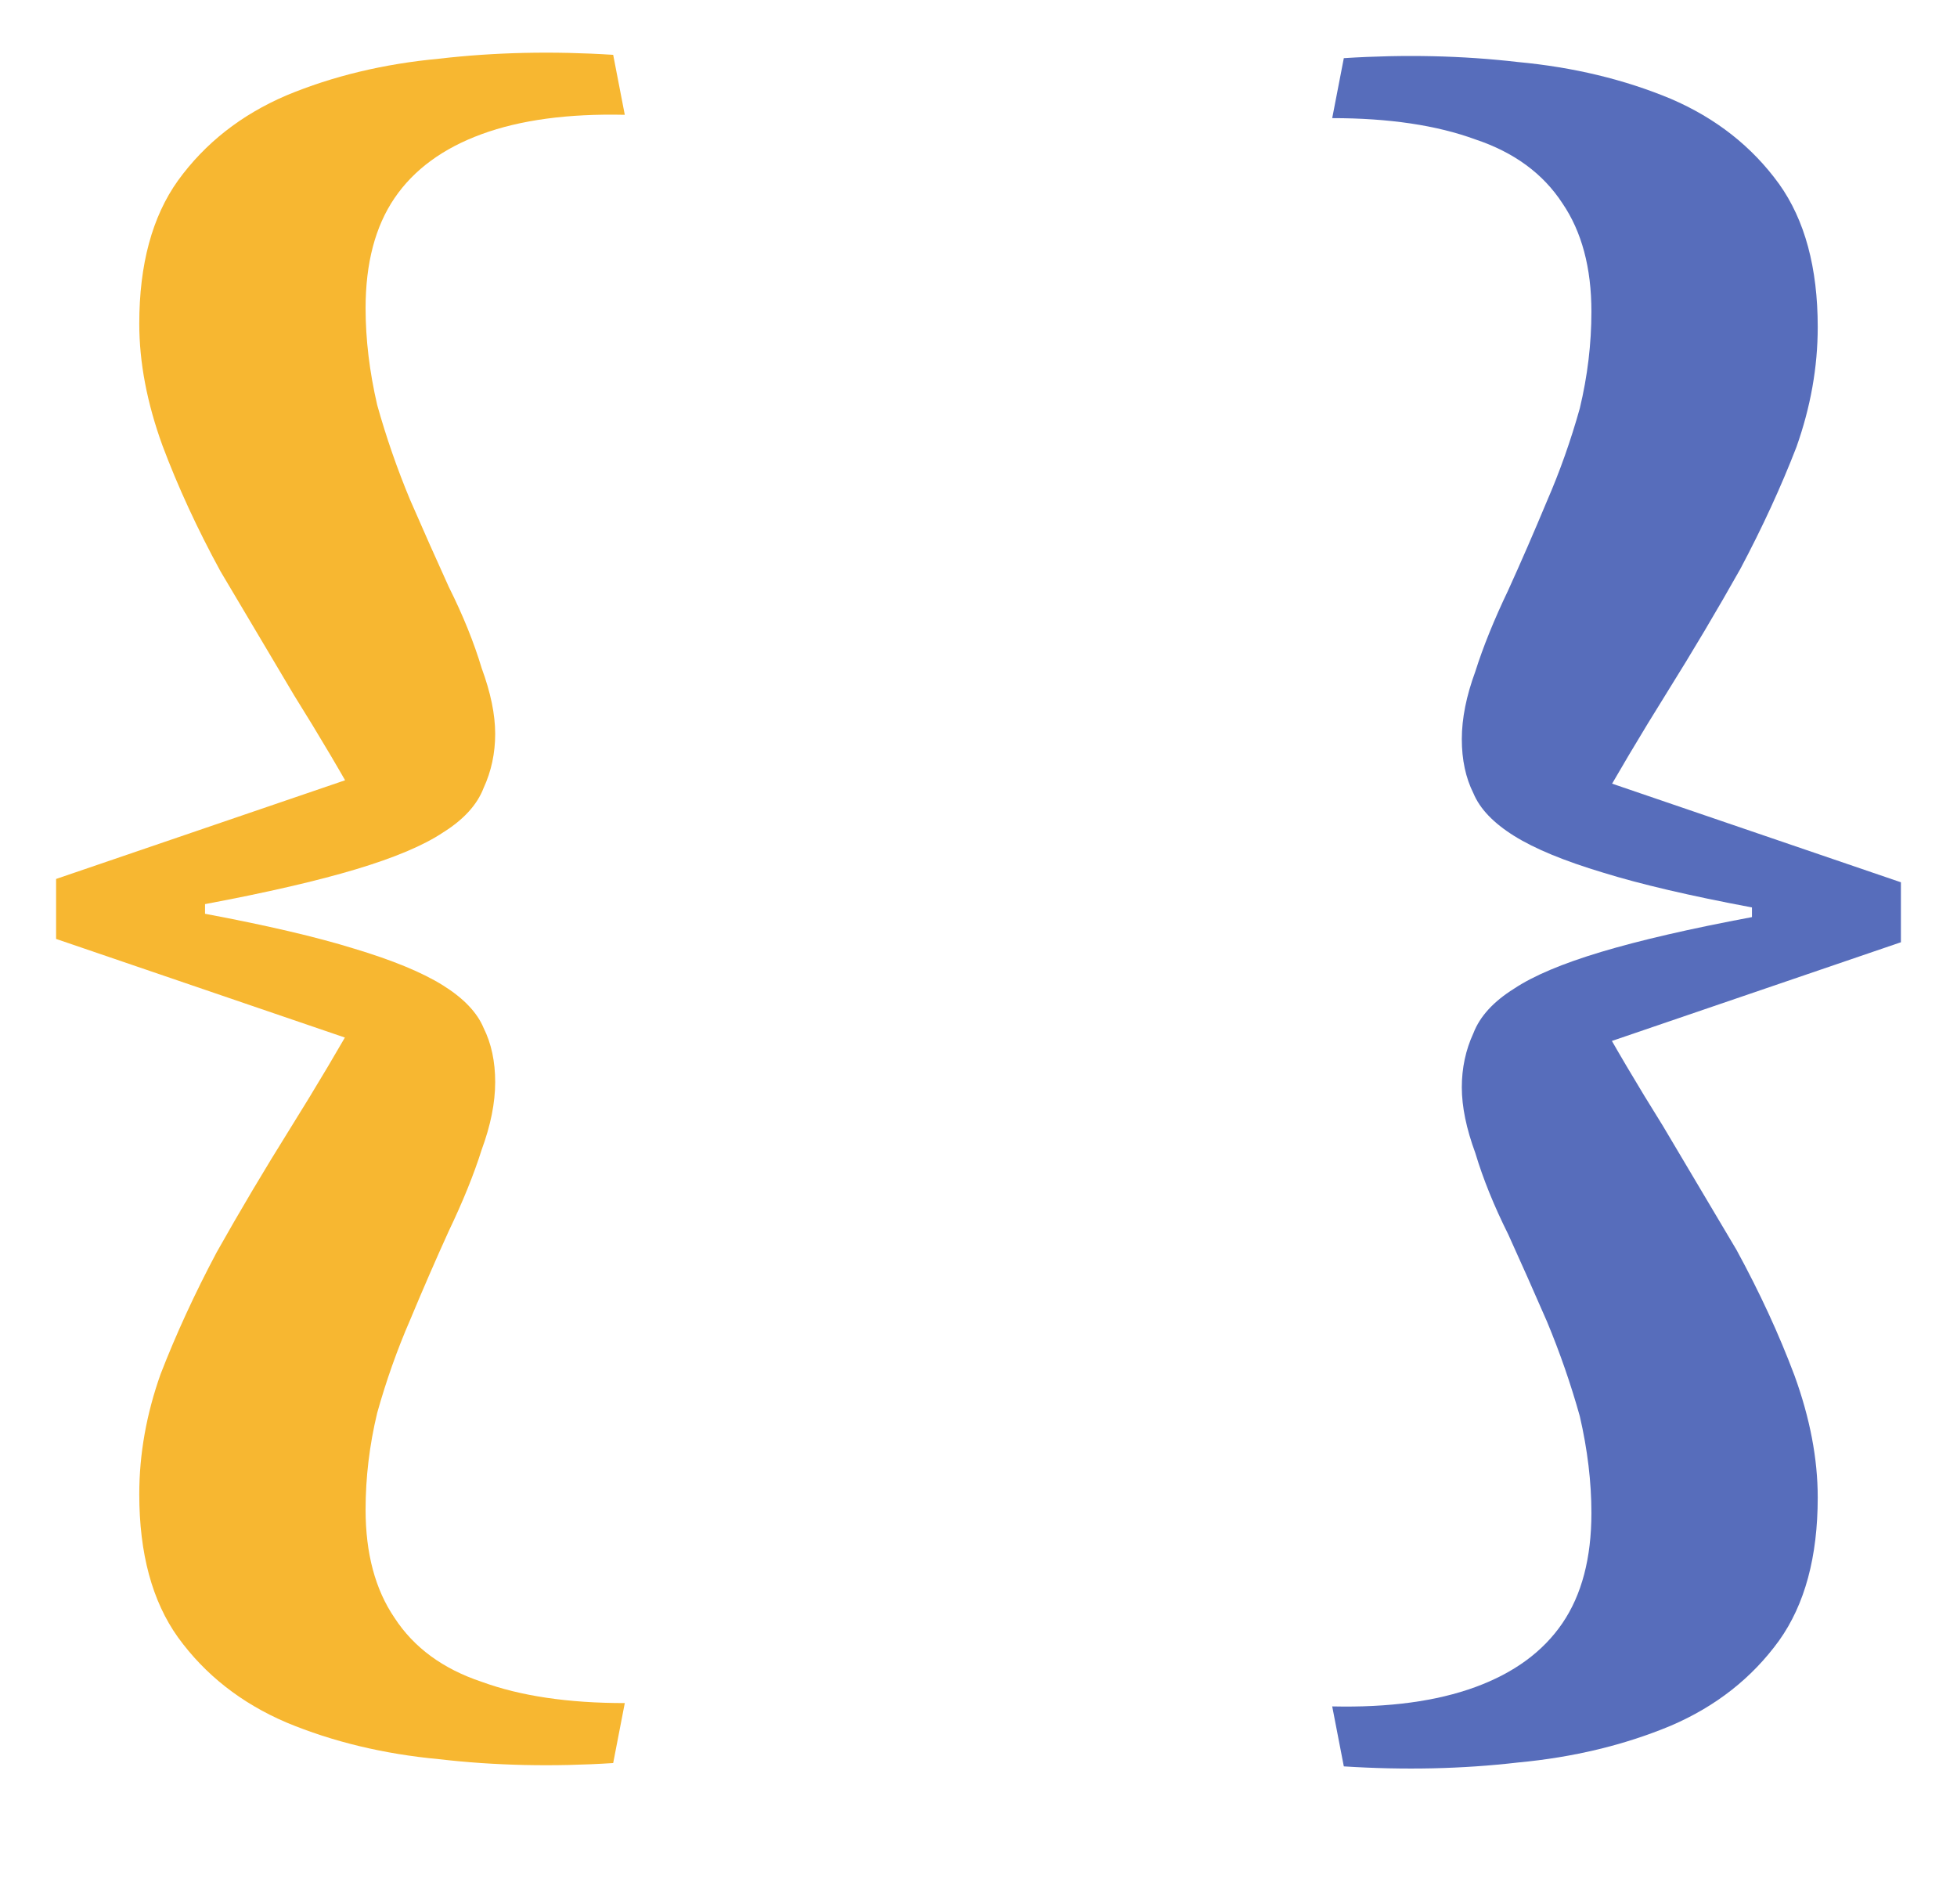
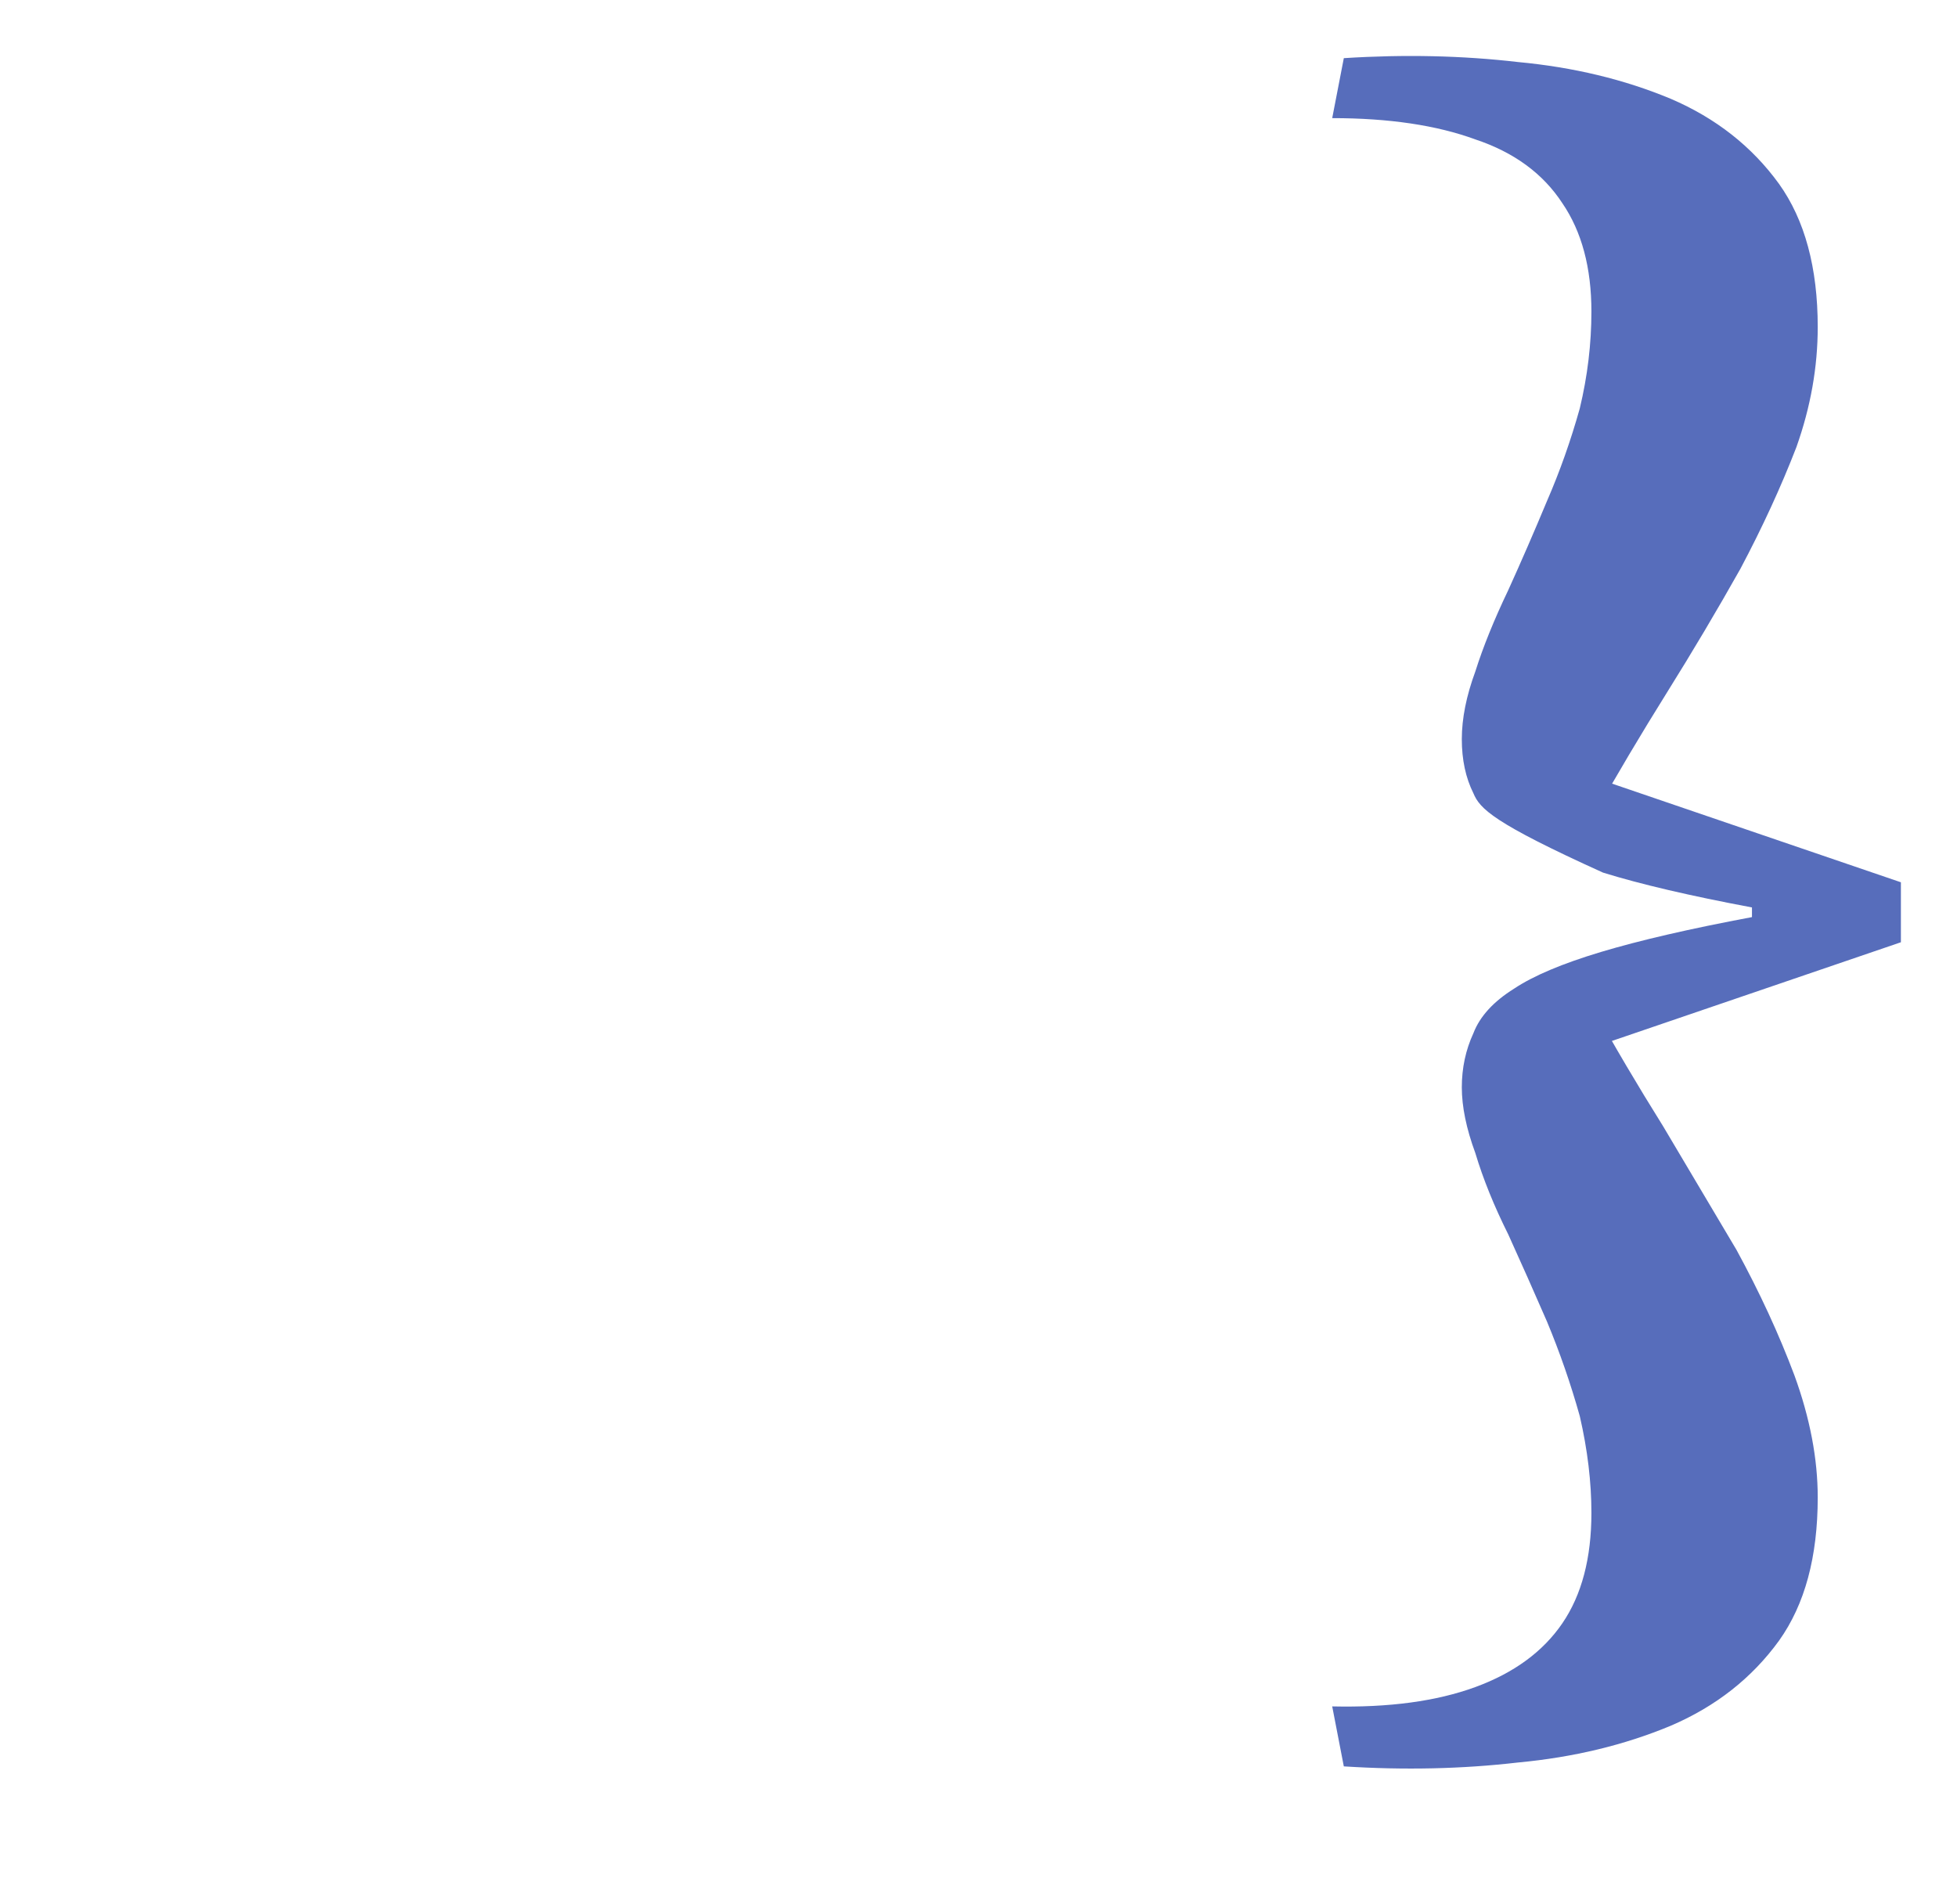
<svg xmlns="http://www.w3.org/2000/svg" width="259" height="252" viewBox="0 0 259 252" fill="none">
-   <path d="M65.536 143.192C65.536 145.923 64.939 148.909 63.744 152.152C62.72 155.395 61.269 158.979 59.392 162.904C57.685 166.659 55.979 170.584 54.272 174.68C52.565 178.605 51.115 182.701 49.92 186.968C48.896 191.235 48.384 195.501 48.384 199.768C48.384 205.571 49.664 210.349 52.224 214.104C54.784 218.029 58.624 220.845 63.744 222.552C68.864 224.429 75.179 225.368 82.688 225.368L81.152 233.304C73.131 233.816 65.451 233.645 58.112 232.792C50.773 232.109 44.032 230.488 37.888 227.928C31.915 225.368 27.136 221.613 23.552 216.664C20.139 211.885 18.432 205.571 18.432 197.72C18.432 192.429 19.371 187.139 21.248 181.848C23.296 176.557 25.771 171.181 28.672 165.72C31.744 160.259 34.987 154.797 38.4 149.336C41.813 143.875 45.056 138.413 48.128 132.952L49.408 138.584L7.424 124.248V116.312L49.408 101.976L48.128 107.608C45.397 102.659 42.325 97.453 38.912 91.992C35.669 86.531 32.427 81.069 29.184 75.608C26.112 69.976 23.552 64.429 21.504 58.968C19.456 53.336 18.432 47.96 18.432 42.84C18.432 34.989 20.139 28.675 23.552 23.896C27.136 18.947 31.915 15.192 37.888 12.632C44.032 10.072 50.773 8.451 58.112 7.768C65.451 6.915 73.131 6.744 81.152 7.256L82.688 15.192C75.179 15.021 68.864 15.875 63.744 17.752C58.624 19.629 54.784 22.445 52.224 26.2C49.664 29.955 48.384 34.819 48.384 40.792C48.384 44.888 48.896 49.155 49.92 53.592C51.115 57.859 52.565 62.04 54.272 66.136C55.979 70.061 57.685 73.901 59.392 77.656C61.269 81.411 62.72 84.995 63.744 88.408C64.939 91.651 65.536 94.552 65.536 97.112C65.536 99.672 65.024 102.061 64 104.28C63.147 106.499 61.355 108.461 58.624 110.168C56.064 111.875 52.224 113.496 47.104 115.032C41.984 116.568 35.328 118.104 27.136 119.64V120.92C35.328 122.456 41.899 123.992 46.848 125.528C51.968 127.064 55.893 128.685 58.624 130.392C61.355 132.099 63.147 133.976 64 136.024C65.024 138.072 65.536 140.461 65.536 143.192Z" fill="#F7B731" />
-   <path d="M193.464 97.808C193.464 95.077 194.061 92.091 195.256 88.848C196.28 85.605 197.731 82.021 199.608 78.096C201.315 74.341 203.021 70.416 204.728 66.32C206.435 62.395 207.885 58.299 209.08 54.032C210.104 49.765 210.616 45.499 210.616 41.232C210.616 35.429 209.336 30.651 206.776 26.896C204.216 22.971 200.376 20.155 195.256 18.448C190.136 16.571 183.821 15.632 176.312 15.632L177.848 7.696C185.869 7.184 193.549 7.355 200.888 8.208C208.227 8.891 214.968 10.512 221.112 13.072C227.085 15.632 231.864 19.387 235.448 24.336C238.861 29.115 240.568 35.429 240.568 43.28C240.568 48.571 239.629 53.861 237.752 59.152C235.704 64.443 233.229 69.819 230.328 75.28C227.256 80.741 224.013 86.203 220.6 91.664C217.187 97.125 213.944 102.587 210.872 108.048L209.592 102.416L251.576 116.752L251.576 124.688L209.592 139.024L210.872 133.392C213.603 138.341 216.675 143.547 220.088 149.008C223.331 154.469 226.573 159.931 229.816 165.392C232.888 171.024 235.448 176.571 237.496 182.032C239.544 187.664 240.568 193.04 240.568 198.16C240.568 206.011 238.861 212.325 235.448 217.104C231.864 222.053 227.085 225.808 221.112 228.368C214.968 230.928 208.227 232.549 200.888 233.232C193.549 234.085 185.869 234.256 177.848 233.744L176.312 225.808C183.821 225.979 190.136 225.125 195.256 223.248C200.376 221.371 204.216 218.555 206.776 214.8C209.336 211.045 210.616 206.181 210.616 200.208C210.616 196.112 210.104 191.845 209.08 187.408C207.885 183.141 206.435 178.96 204.728 174.864C203.021 170.939 201.315 167.099 199.608 163.344C197.731 159.589 196.28 156.005 195.256 152.592C194.061 149.349 193.464 146.448 193.464 143.888C193.464 141.328 193.976 138.939 195 136.72C195.853 134.501 197.645 132.539 200.376 130.832C202.936 129.125 206.776 127.504 211.896 125.968C217.016 124.432 223.672 122.896 231.864 121.36L231.864 120.08C223.672 118.544 217.101 117.008 212.152 115.472C207.032 113.936 203.107 112.315 200.376 110.608C197.645 108.901 195.853 107.024 195 104.976C193.976 102.928 193.464 100.539 193.464 97.808Z" fill="#576DBB" />
+   <path d="M193.464 97.808C193.464 95.077 194.061 92.091 195.256 88.848C196.28 85.605 197.731 82.021 199.608 78.096C201.315 74.341 203.021 70.416 204.728 66.32C206.435 62.395 207.885 58.299 209.08 54.032C210.104 49.765 210.616 45.499 210.616 41.232C210.616 35.429 209.336 30.651 206.776 26.896C204.216 22.971 200.376 20.155 195.256 18.448C190.136 16.571 183.821 15.632 176.312 15.632L177.848 7.696C185.869 7.184 193.549 7.355 200.888 8.208C208.227 8.891 214.968 10.512 221.112 13.072C227.085 15.632 231.864 19.387 235.448 24.336C238.861 29.115 240.568 35.429 240.568 43.28C240.568 48.571 239.629 53.861 237.752 59.152C235.704 64.443 233.229 69.819 230.328 75.28C227.256 80.741 224.013 86.203 220.6 91.664C217.187 97.125 213.944 102.587 210.872 108.048L209.592 102.416L251.576 116.752L251.576 124.688L209.592 139.024L210.872 133.392C213.603 138.341 216.675 143.547 220.088 149.008C223.331 154.469 226.573 159.931 229.816 165.392C232.888 171.024 235.448 176.571 237.496 182.032C239.544 187.664 240.568 193.04 240.568 198.16C240.568 206.011 238.861 212.325 235.448 217.104C231.864 222.053 227.085 225.808 221.112 228.368C214.968 230.928 208.227 232.549 200.888 233.232C193.549 234.085 185.869 234.256 177.848 233.744L176.312 225.808C183.821 225.979 190.136 225.125 195.256 223.248C200.376 221.371 204.216 218.555 206.776 214.8C209.336 211.045 210.616 206.181 210.616 200.208C210.616 196.112 210.104 191.845 209.08 187.408C207.885 183.141 206.435 178.96 204.728 174.864C203.021 170.939 201.315 167.099 199.608 163.344C197.731 159.589 196.28 156.005 195.256 152.592C194.061 149.349 193.464 146.448 193.464 143.888C193.464 141.328 193.976 138.939 195 136.72C195.853 134.501 197.645 132.539 200.376 130.832C202.936 129.125 206.776 127.504 211.896 125.968C217.016 124.432 223.672 122.896 231.864 121.36L231.864 120.08C223.672 118.544 217.101 117.008 212.152 115.472C197.645 108.901 195.853 107.024 195 104.976C193.976 102.928 193.464 100.539 193.464 97.808Z" fill="#576DBB" />
</svg>